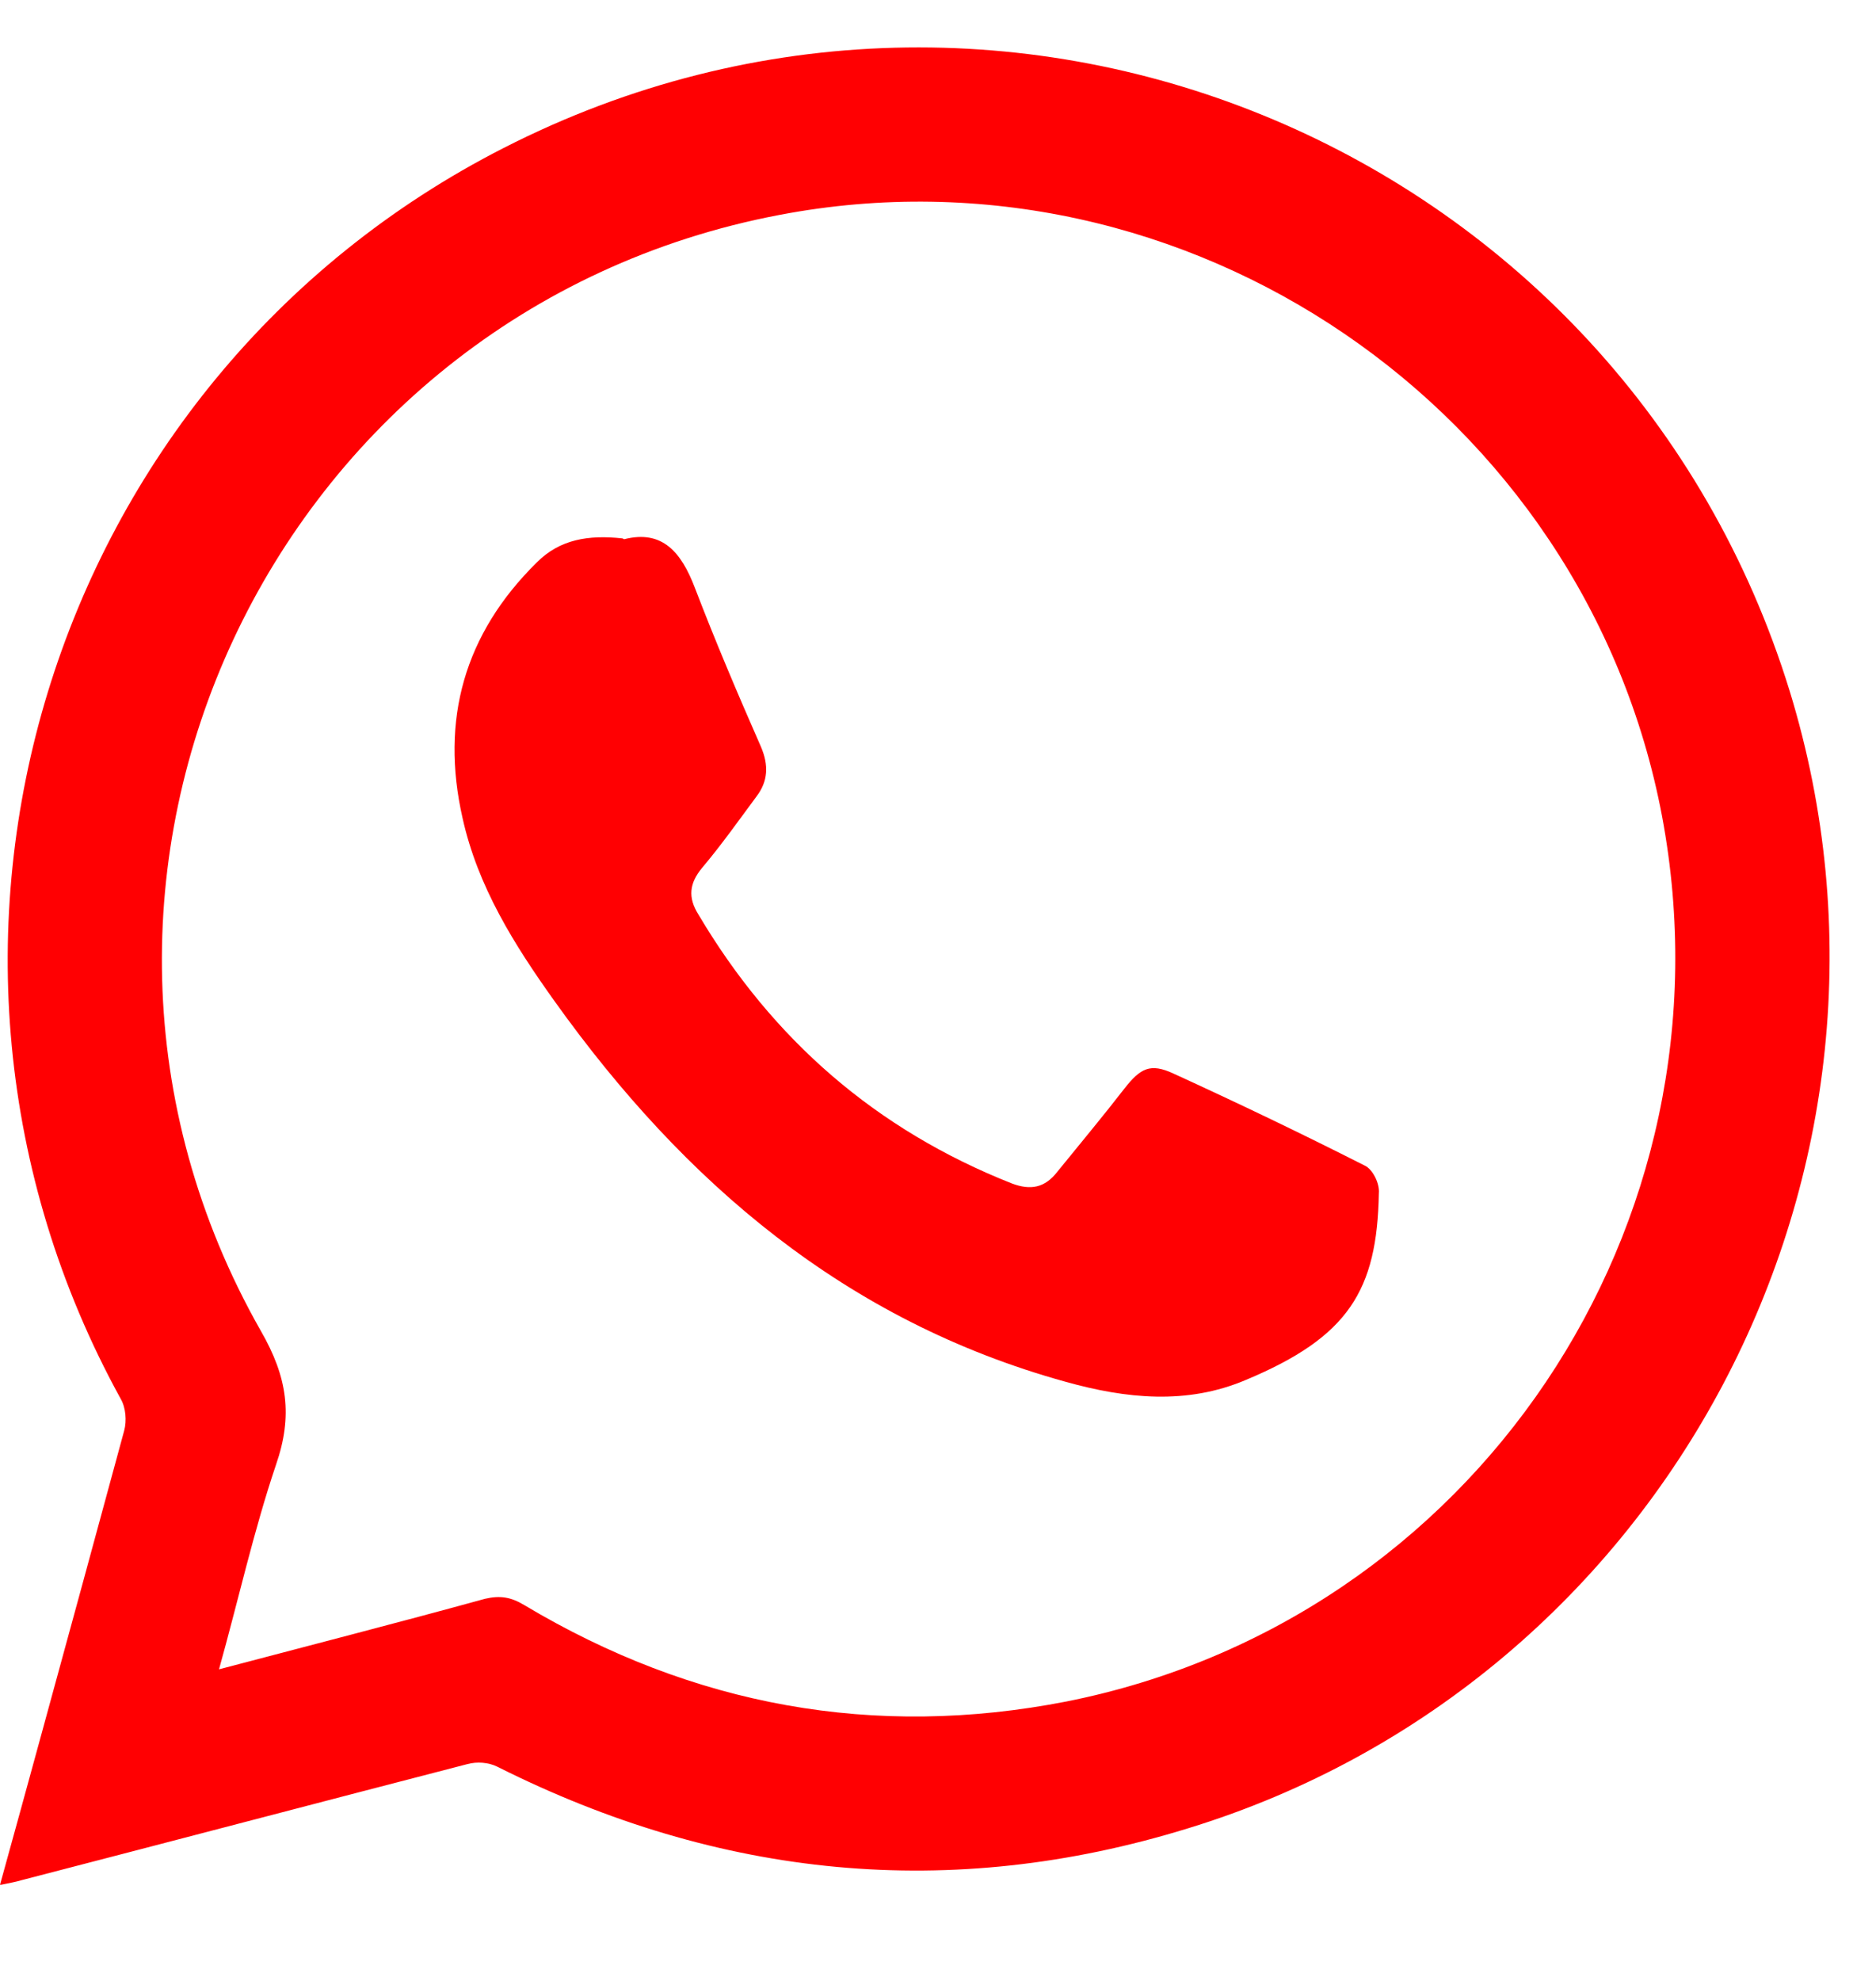
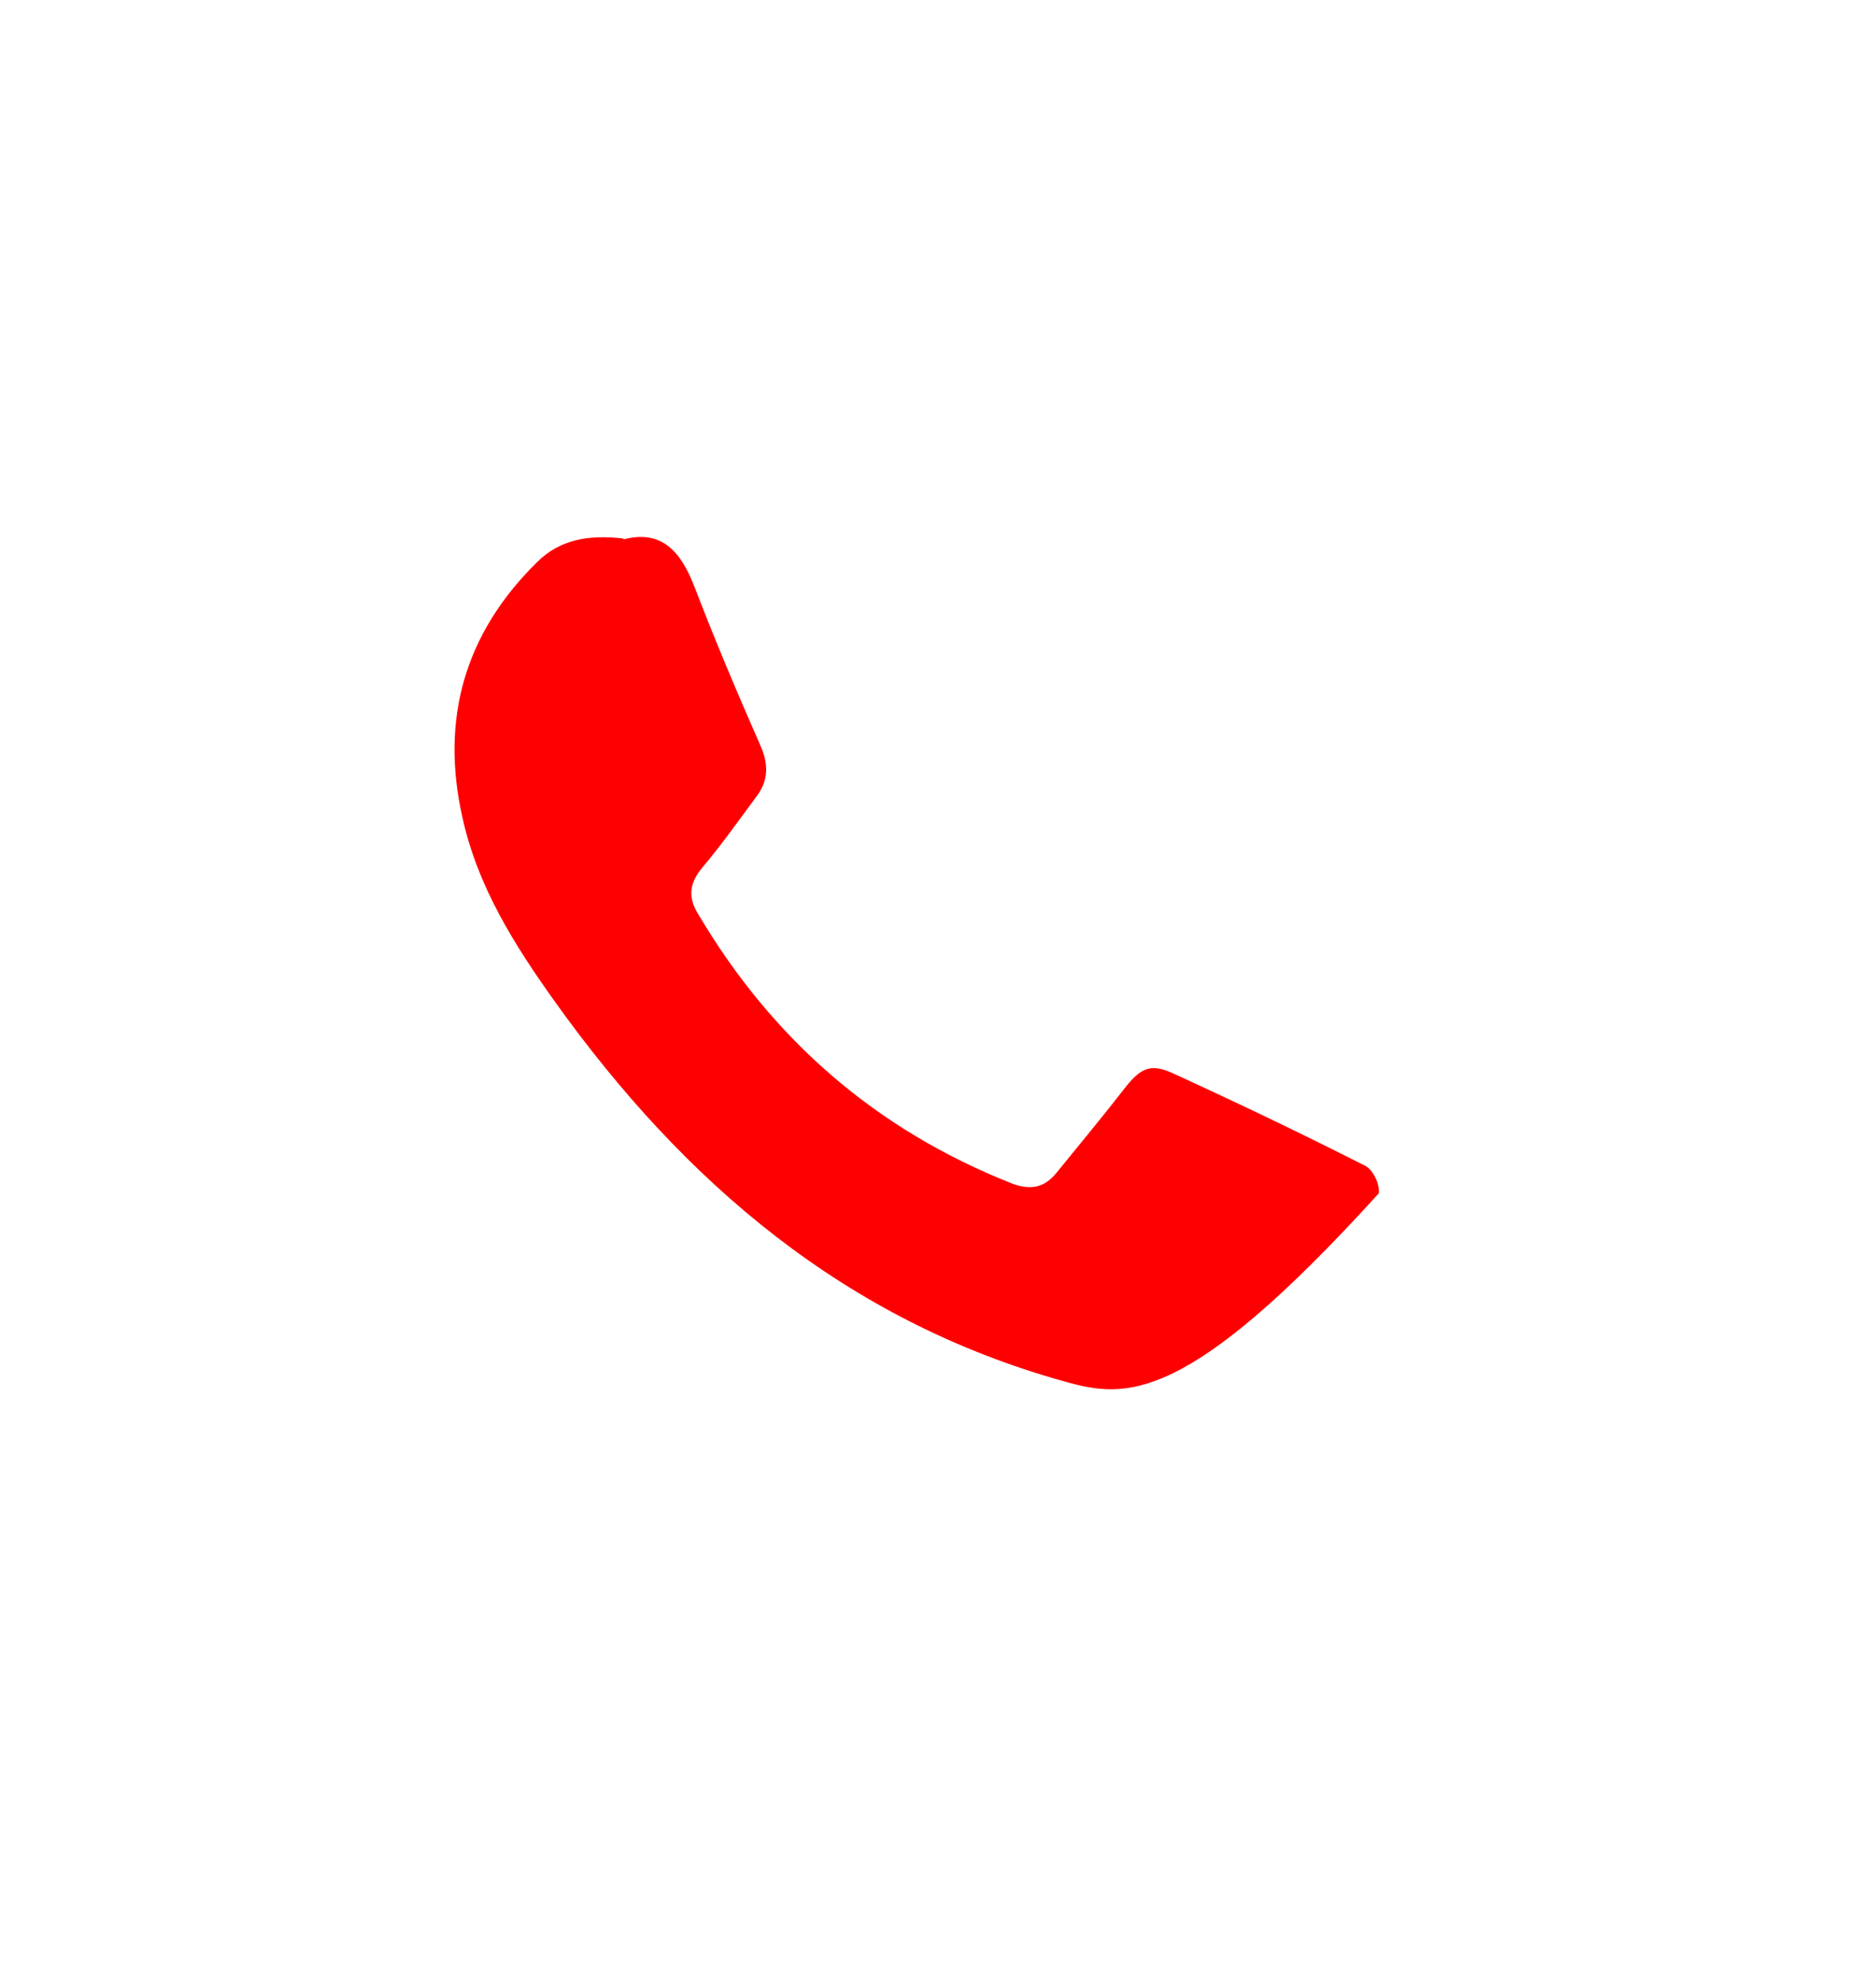
<svg xmlns="http://www.w3.org/2000/svg" width="18" height="19" viewBox="0 0 18 19" fill="none">
-   <path d="M0 18.078C0.137 17.581 0.266 17.117 0.394 16.646C0.66 15.678 0.925 14.701 1.191 13.724C1.217 13.63 1.208 13.501 1.157 13.415C-1.217 9.097 0.446 3.655 4.833 1.419C9.683 -1.058 15.57 1.436 17.172 6.629C18.578 11.213 15.99 16.132 11.397 17.537C9.118 18.24 6.907 18.017 4.773 16.946C4.687 16.903 4.576 16.895 4.482 16.921C3.059 17.289 1.628 17.666 0.206 18.034C0.146 18.052 0.094 18.06 0.009 18.078H0ZM2.099 16.012C2.974 15.781 3.813 15.566 4.653 15.335C4.799 15.301 4.902 15.318 5.03 15.395C6.65 16.363 8.389 16.68 10.232 16.32C14.148 15.541 16.684 11.753 15.947 7.828C15.21 3.93 11.388 1.316 7.481 2.061C2.597 2.987 0.043 8.437 2.502 12.764C2.759 13.21 2.811 13.579 2.648 14.05C2.434 14.684 2.288 15.344 2.099 16.02V16.012Z" fill="#FF0002" />
-   <path d="M5.989 5.172C6.358 5.078 6.538 5.301 6.666 5.635C6.863 6.149 7.078 6.655 7.3 7.16C7.378 7.34 7.369 7.495 7.258 7.64C7.086 7.872 6.923 8.103 6.735 8.326C6.615 8.471 6.598 8.608 6.701 8.771C7.412 9.971 8.406 10.836 9.708 11.351C9.888 11.419 10.025 11.394 10.145 11.239C10.36 10.974 10.582 10.708 10.788 10.442C10.942 10.245 11.037 10.194 11.259 10.297C11.876 10.579 12.485 10.871 13.093 11.179C13.17 11.213 13.239 11.351 13.23 11.445C13.213 12.379 12.939 12.824 11.953 13.236C11.388 13.476 10.805 13.416 10.223 13.253C8.114 12.67 6.564 11.342 5.321 9.603C4.935 9.063 4.584 8.505 4.438 7.846C4.224 6.903 4.455 6.08 5.15 5.395C5.372 5.172 5.647 5.129 5.972 5.164L5.989 5.172Z" fill="#FF0002" />
+   <path d="M5.989 5.172C6.358 5.078 6.538 5.301 6.666 5.635C6.863 6.149 7.078 6.655 7.3 7.16C7.378 7.34 7.369 7.495 7.258 7.64C7.086 7.872 6.923 8.103 6.735 8.326C6.615 8.471 6.598 8.608 6.701 8.771C7.412 9.971 8.406 10.836 9.708 11.351C9.888 11.419 10.025 11.394 10.145 11.239C10.36 10.974 10.582 10.708 10.788 10.442C10.942 10.245 11.037 10.194 11.259 10.297C11.876 10.579 12.485 10.871 13.093 11.179C13.17 11.213 13.239 11.351 13.23 11.445C11.388 13.476 10.805 13.416 10.223 13.253C8.114 12.67 6.564 11.342 5.321 9.603C4.935 9.063 4.584 8.505 4.438 7.846C4.224 6.903 4.455 6.08 5.15 5.395C5.372 5.172 5.647 5.129 5.972 5.164L5.989 5.172Z" fill="#FF0002" />
</svg>